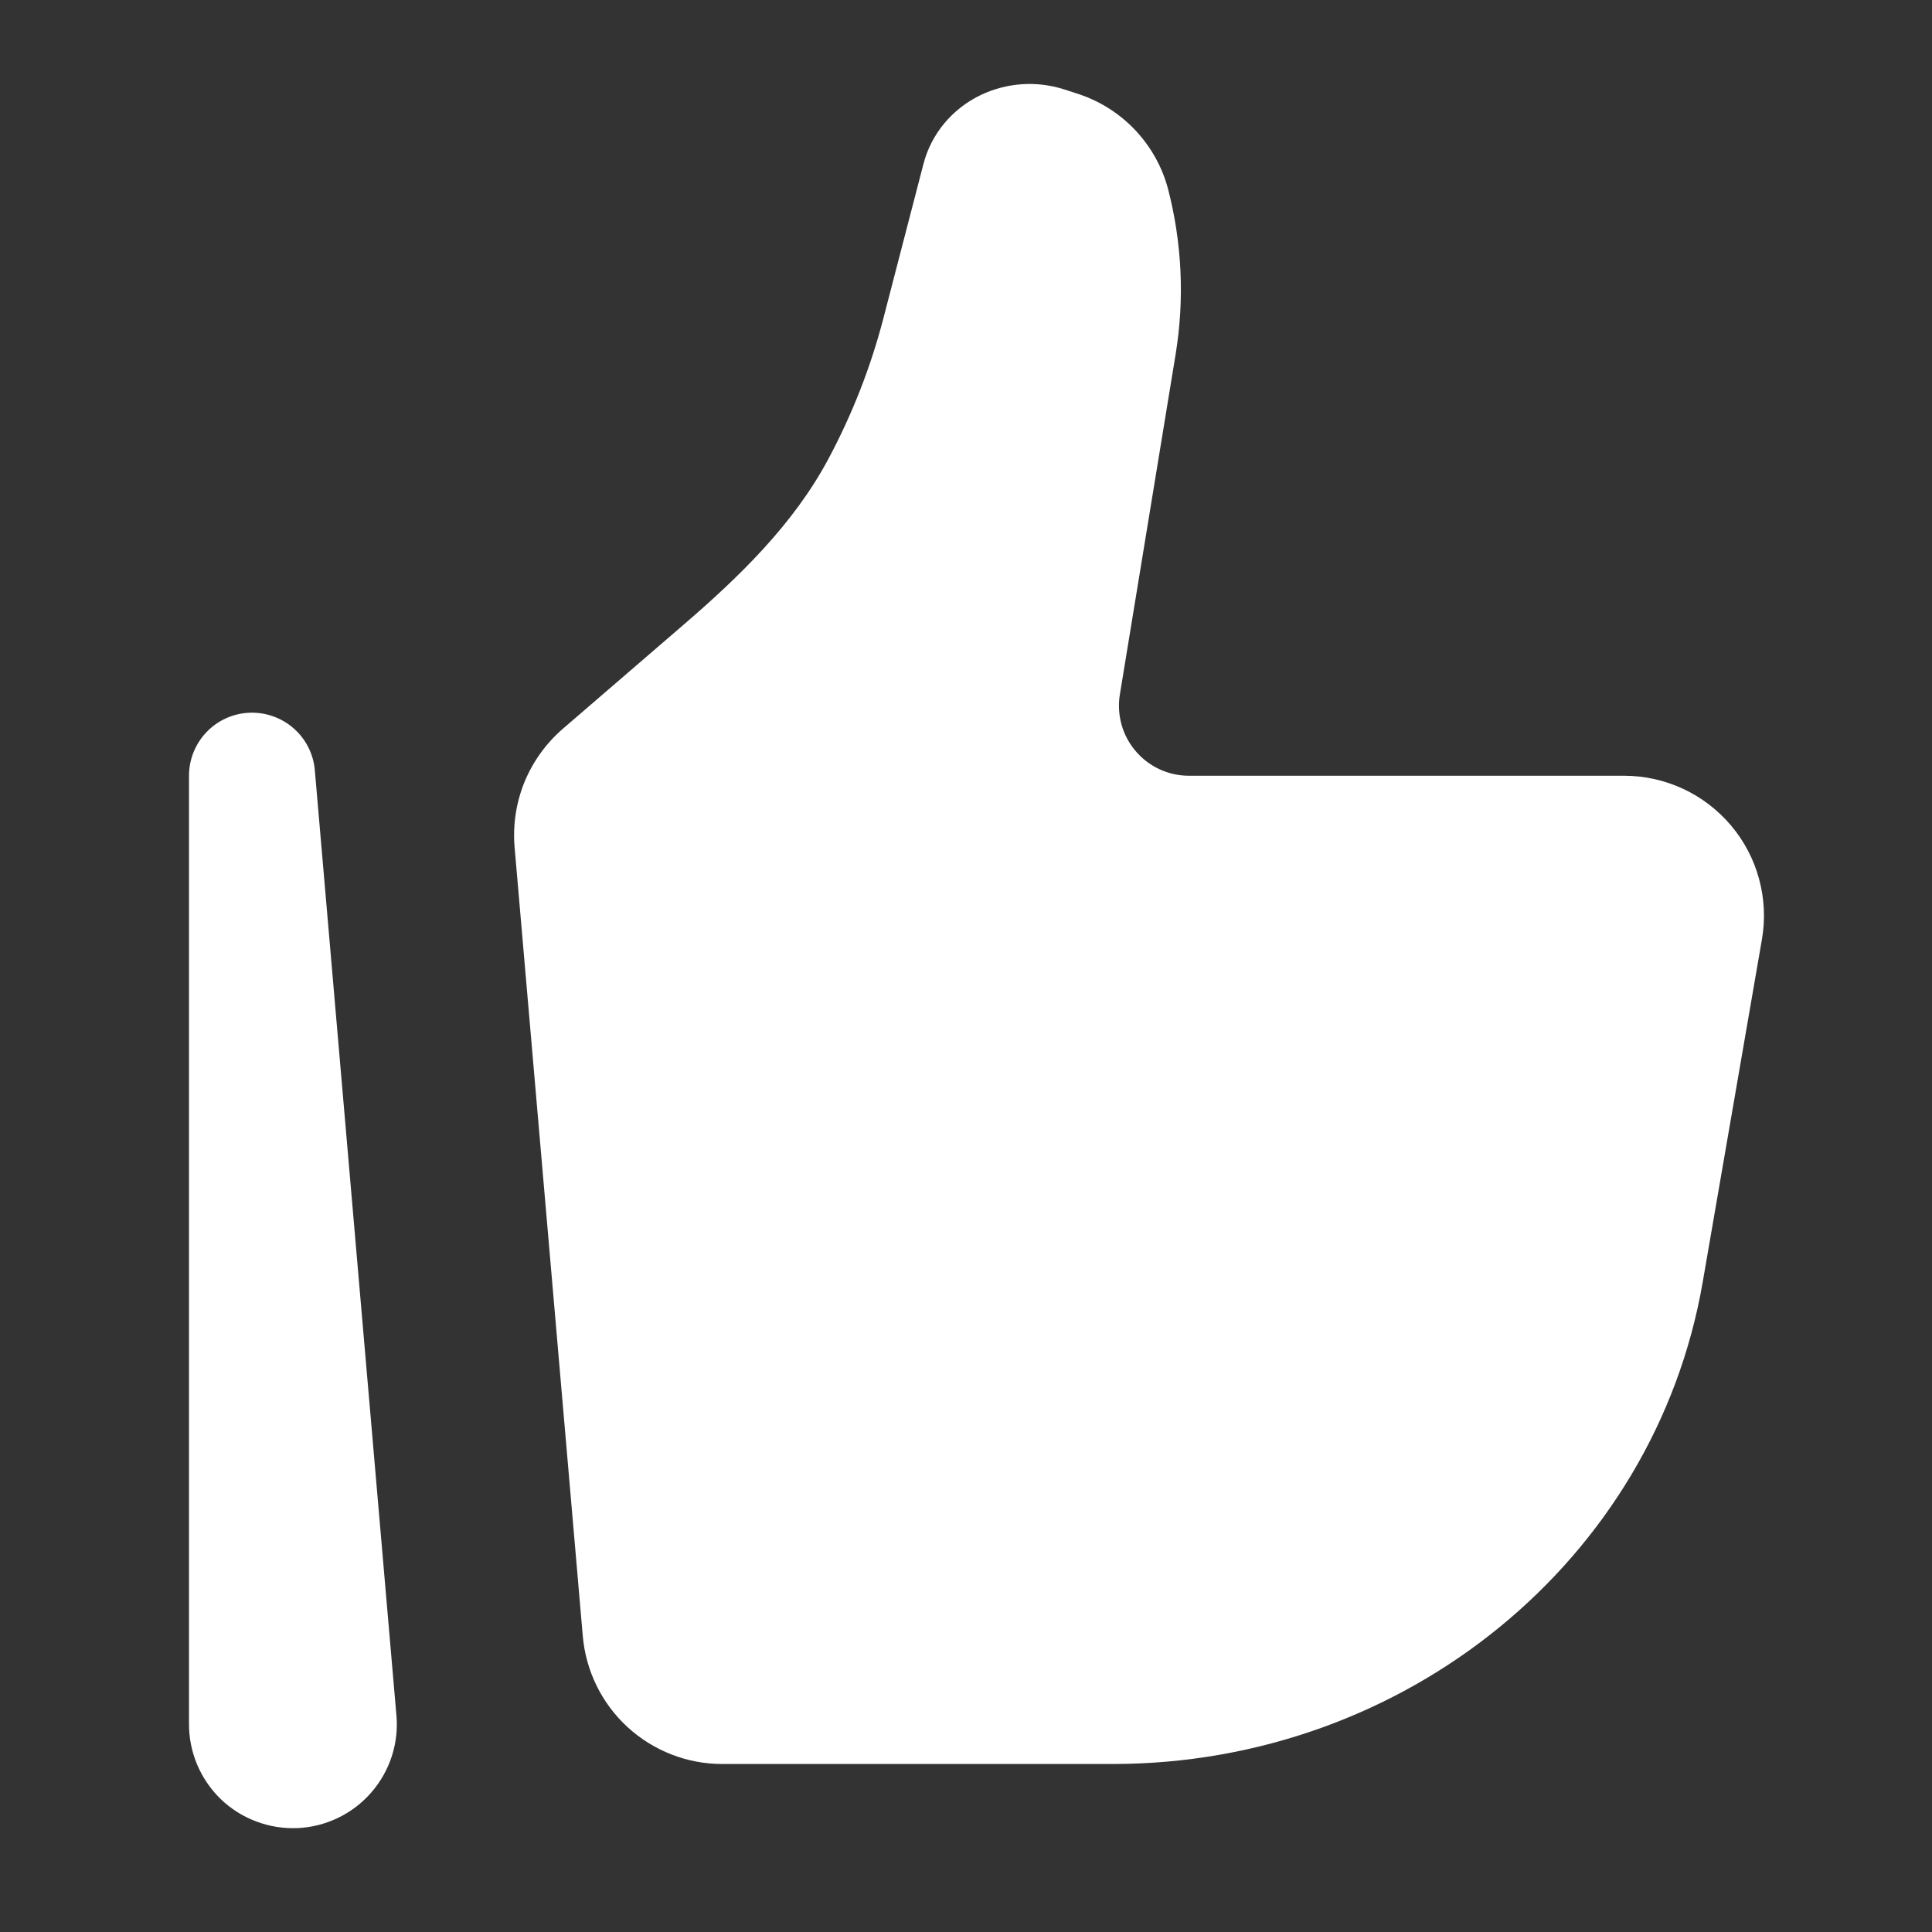
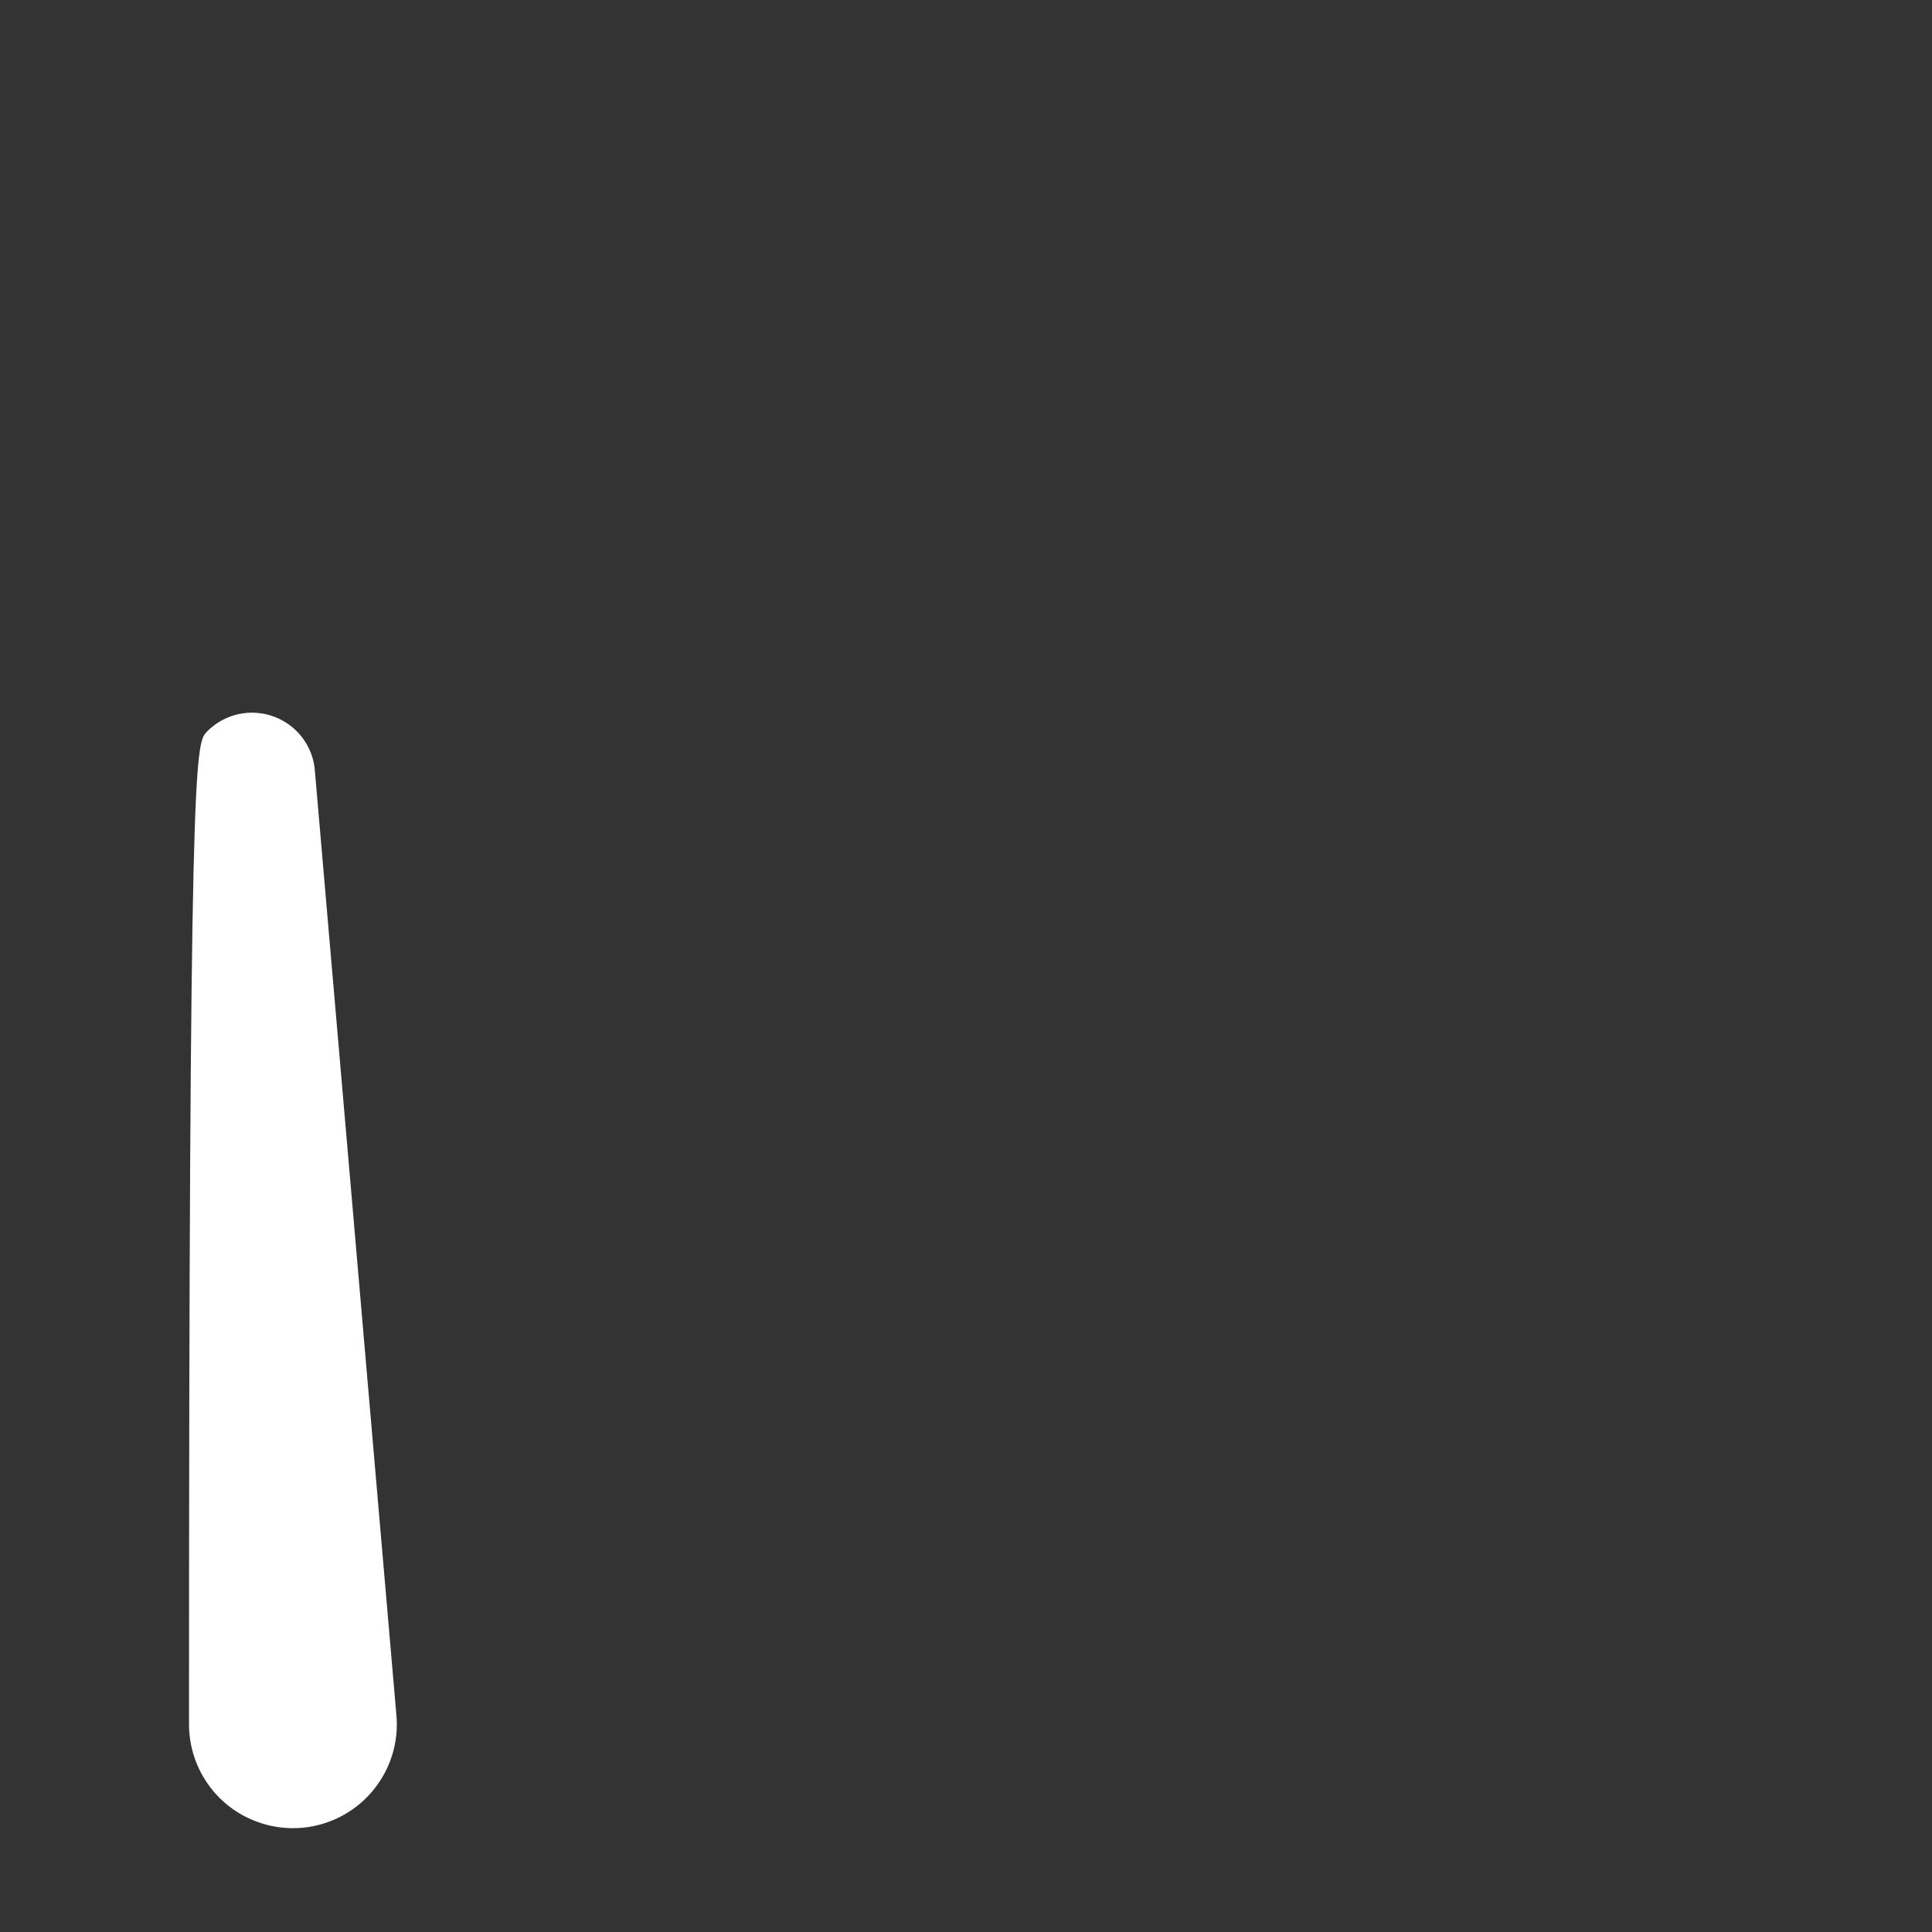
<svg xmlns="http://www.w3.org/2000/svg" width="23" height="23" viewBox="0 0 23 23" fill="none">
  <rect x="0" y="0" width="23" height="23" fill="#333333" stroke="none" />
-   <path d="M20.27 15.265L20.975 11.185C21.017 10.946 21.005 10.701 20.942 10.466C20.879 10.232 20.765 10.014 20.609 9.829C20.452 9.643 20.258 9.494 20.038 9.391C19.818 9.289 19.578 9.235 19.335 9.235H14.154C14.033 9.235 13.914 9.209 13.804 9.158C13.694 9.107 13.597 9.033 13.519 8.941C13.441 8.849 13.383 8.741 13.351 8.624C13.319 8.507 13.312 8.385 13.332 8.266L13.995 4.221C14.103 3.564 14.072 2.892 13.905 2.248C13.834 1.982 13.696 1.738 13.505 1.539C13.314 1.34 13.076 1.193 12.813 1.111L12.668 1.064C12.34 0.959 11.985 0.983 11.674 1.132C11.334 1.296 11.086 1.595 10.994 1.95L10.518 3.784C10.367 4.368 10.146 4.931 9.862 5.463C9.447 6.24 8.805 6.863 8.137 7.438L6.698 8.678C6.499 8.851 6.343 9.068 6.243 9.312C6.144 9.557 6.104 9.821 6.126 10.084L6.938 19.477C6.974 19.892 7.164 20.279 7.471 20.561C7.779 20.843 8.18 21 8.597 21H13.245C16.727 21 19.698 18.574 20.27 15.265Z" fill="white" />
-   <path fill-rule="evenodd" clip-rule="evenodd" d="M2.968 8.485C3.161 8.477 3.35 8.543 3.496 8.671C3.641 8.798 3.732 8.977 3.748 9.17L4.718 20.406C4.735 20.573 4.717 20.742 4.666 20.902C4.615 21.063 4.531 21.211 4.421 21.338C4.311 21.465 4.176 21.568 4.025 21.641C3.873 21.714 3.709 21.756 3.541 21.763C3.373 21.77 3.205 21.743 3.048 21.683C2.891 21.624 2.747 21.533 2.626 21.416C2.506 21.299 2.41 21.158 2.345 21.003C2.281 20.848 2.248 20.681 2.25 20.513V9.234C2.25 9.041 2.325 8.855 2.459 8.715C2.592 8.576 2.775 8.493 2.968 8.485Z" fill="white" />
+   <path fill-rule="evenodd" clip-rule="evenodd" d="M2.968 8.485C3.161 8.477 3.35 8.543 3.496 8.671C3.641 8.798 3.732 8.977 3.748 9.17L4.718 20.406C4.735 20.573 4.717 20.742 4.666 20.902C4.615 21.063 4.531 21.211 4.421 21.338C4.311 21.465 4.176 21.568 4.025 21.641C3.873 21.714 3.709 21.756 3.541 21.763C3.373 21.77 3.205 21.743 3.048 21.683C2.891 21.624 2.747 21.533 2.626 21.416C2.506 21.299 2.41 21.158 2.345 21.003C2.281 20.848 2.248 20.681 2.25 20.513C2.25 9.041 2.325 8.855 2.459 8.715C2.592 8.576 2.775 8.493 2.968 8.485Z" fill="white" />
</svg>